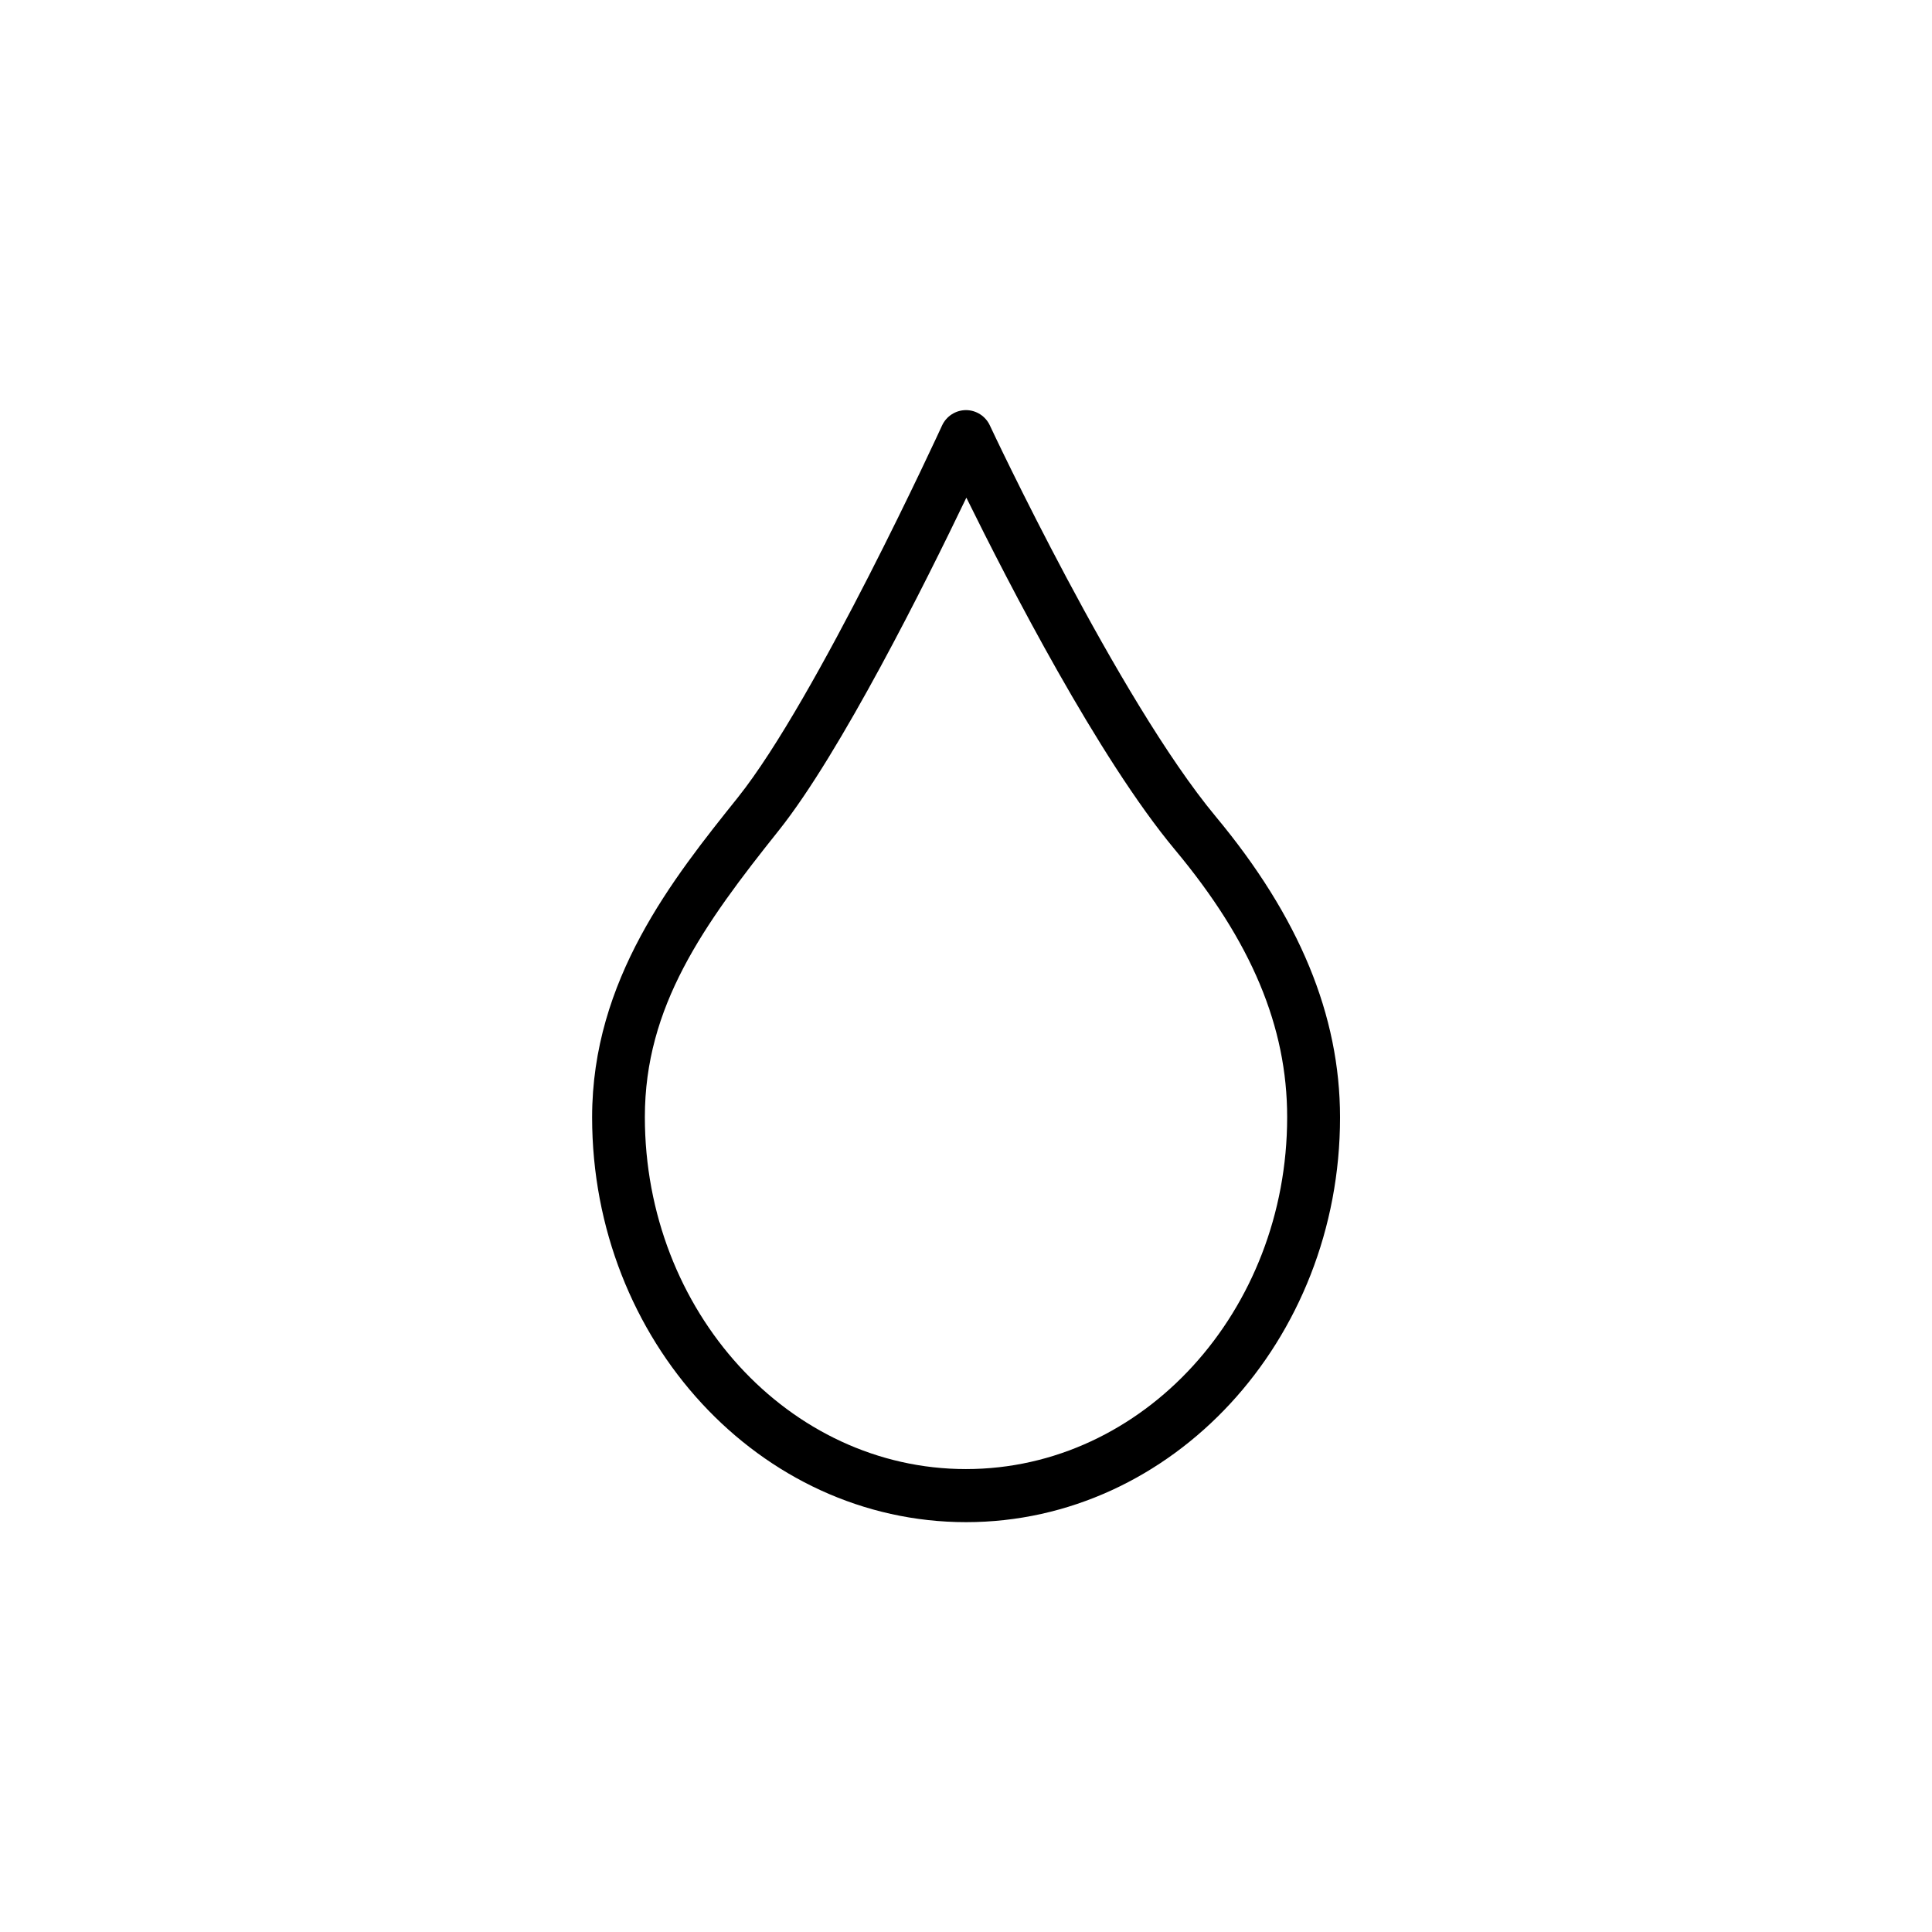
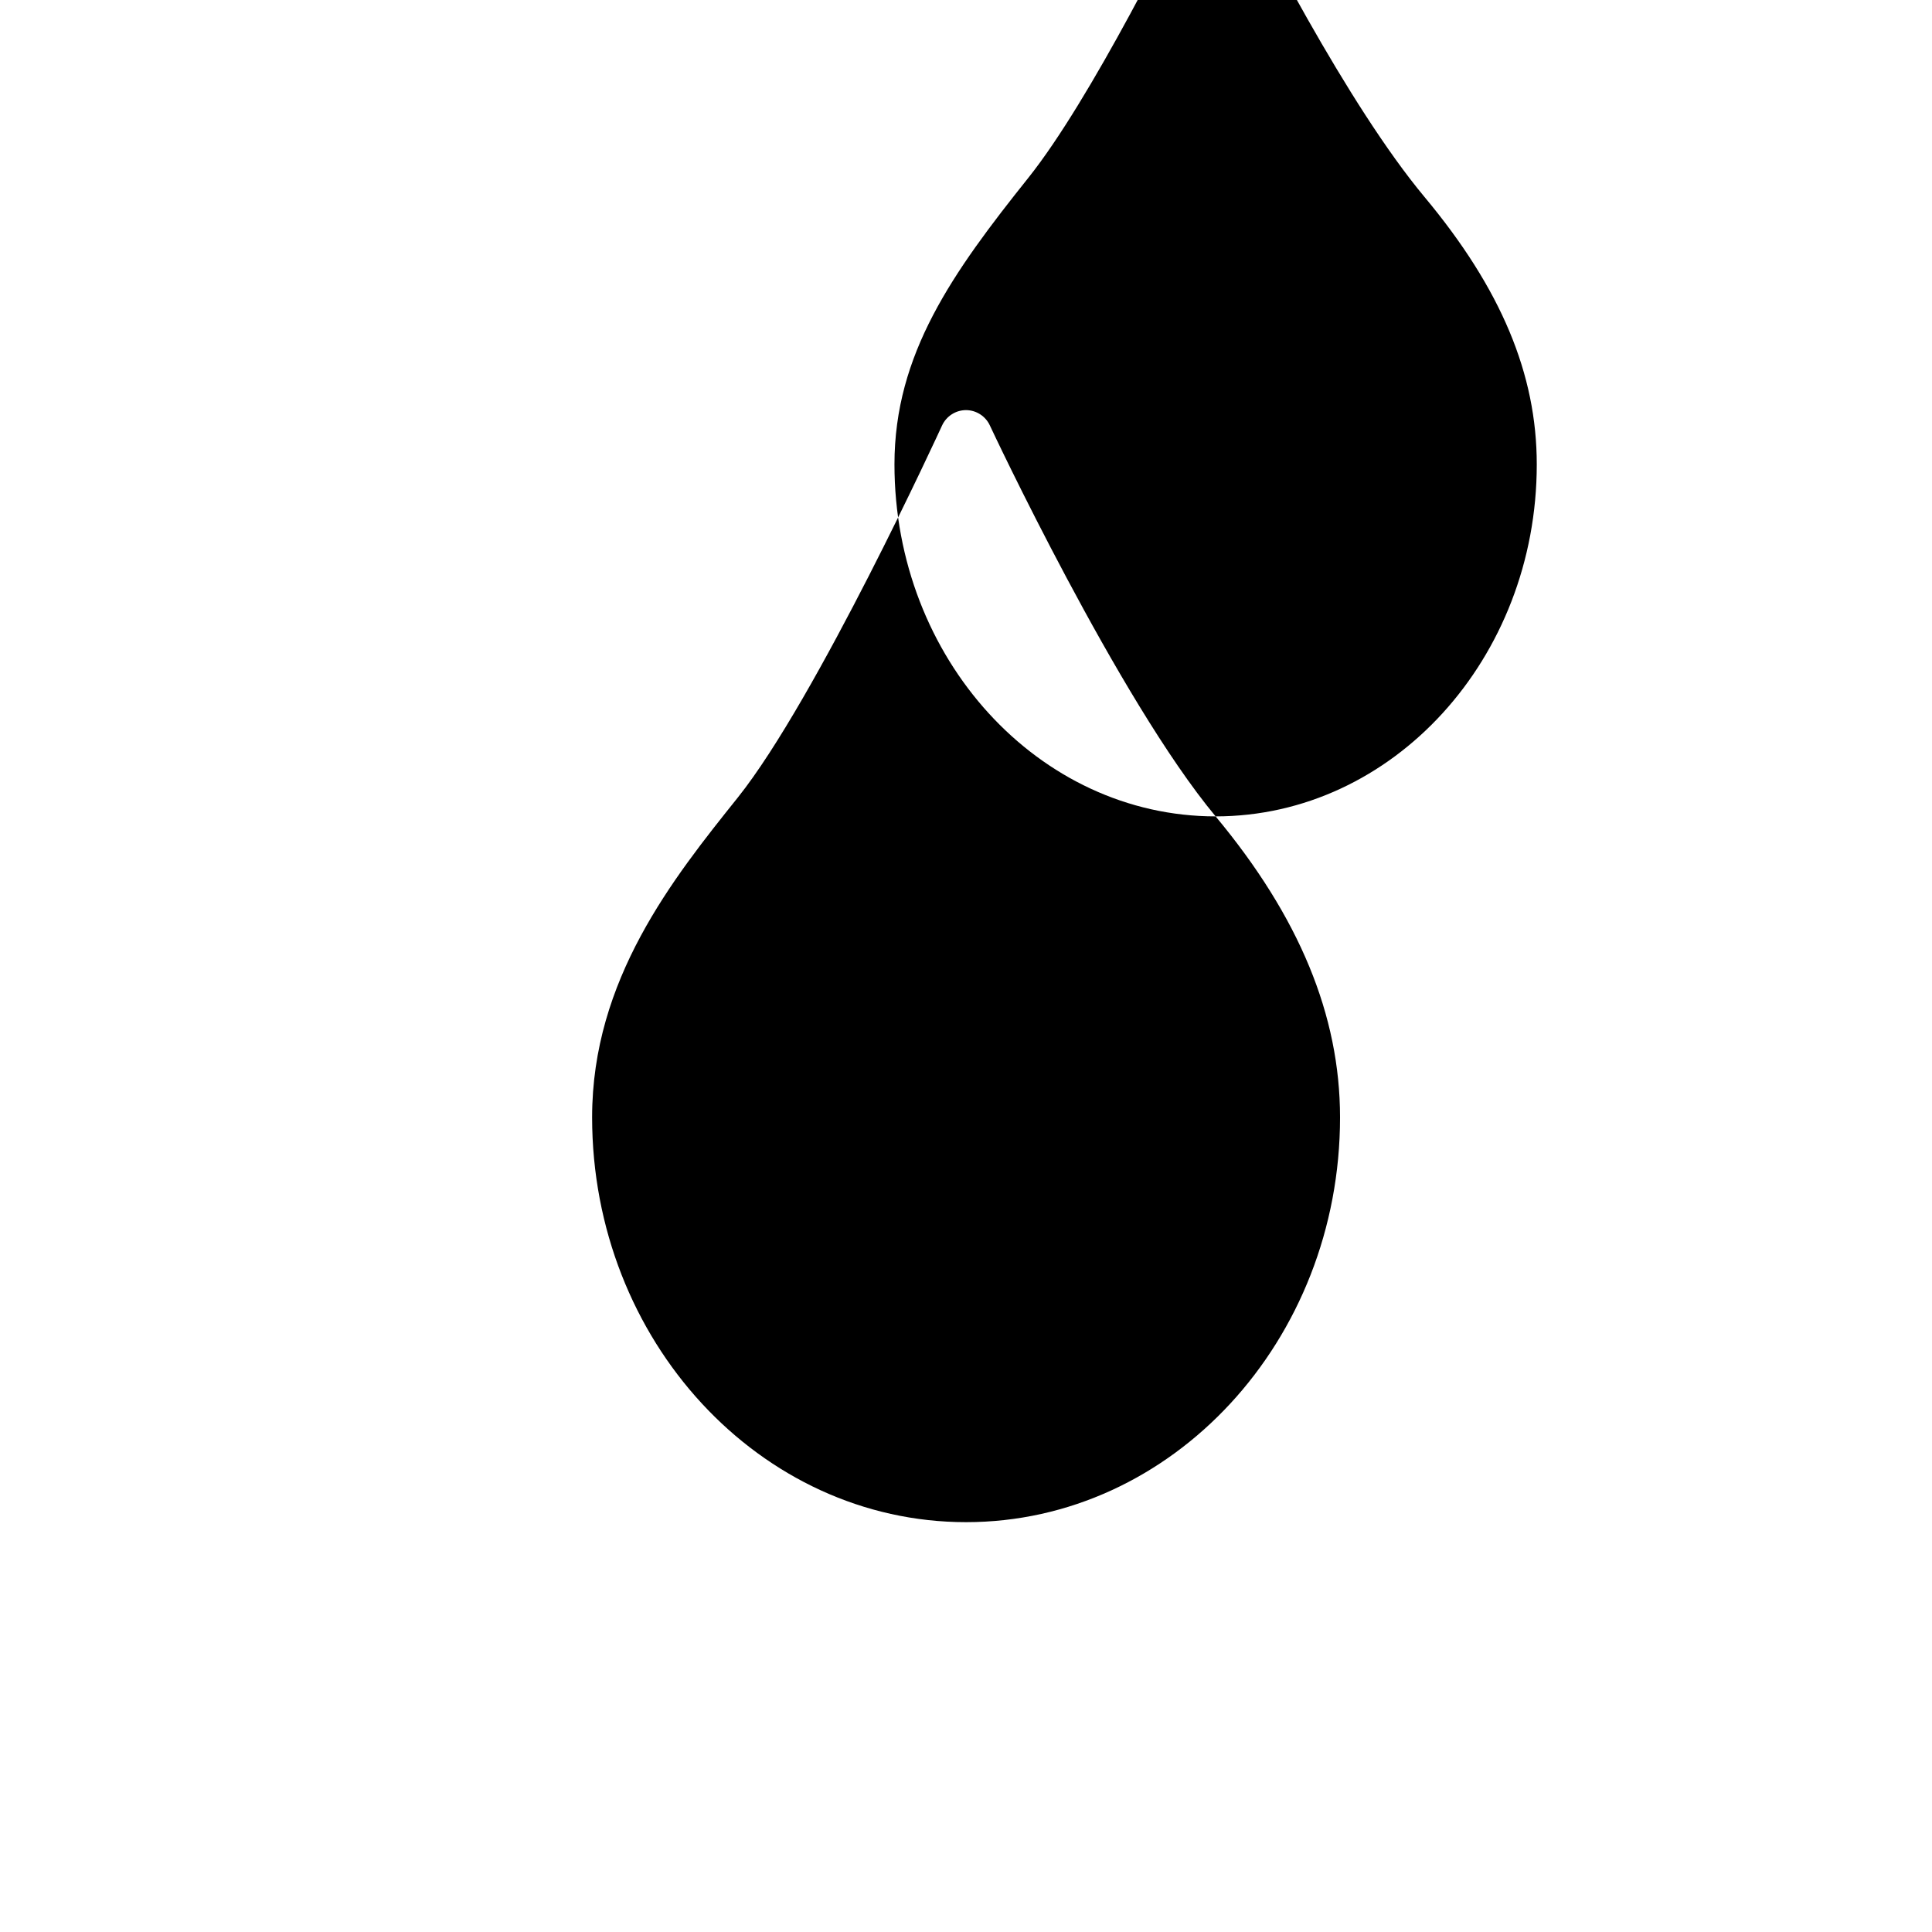
<svg xmlns="http://www.w3.org/2000/svg" fill="#000000" width="800px" height="800px" version="1.1" viewBox="144 144 512 512">
-   <path d="m466.15 360.35c-25.773-30.977-59.477-102.84-59.805-103.56-1.133-2.488-3.609-4.094-6.344-4.106-2.731 0.008-5.207 1.602-6.348 4.082-0.328 0.723-33.309 72.539-54.113 98.57-17.215 21.504-38.625 48.281-38.625 84.762 0 59.129 44.457 107.29 99.105 107.29 54.648 0 99.105-48.094 99.105-107.29-0.02-27.012-10.797-53.109-32.977-79.746zm-66.148 172.97c-46.93 0-85.109-41.82-85.109-93.297 0-29.25 15.418-50.824 35.547-76.016 16.328-20.504 38.836-65.543 49.656-88.121 11.219 22.789 34.988 68.969 55.277 93.297 20.293 24.328 29.738 46.93 29.738 70.859 0 51.457-38.184 93.277-85.109 93.277z" />
+   <path d="m466.15 360.35c-25.773-30.977-59.477-102.84-59.805-103.56-1.133-2.488-3.609-4.094-6.344-4.106-2.731 0.008-5.207 1.602-6.348 4.082-0.328 0.723-33.309 72.539-54.113 98.57-17.215 21.504-38.625 48.281-38.625 84.762 0 59.129 44.457 107.29 99.105 107.29 54.648 0 99.105-48.094 99.105-107.29-0.02-27.012-10.797-53.109-32.977-79.746zc-46.93 0-85.109-41.82-85.109-93.297 0-29.25 15.418-50.824 35.547-76.016 16.328-20.504 38.836-65.543 49.656-88.121 11.219 22.789 34.988 68.969 55.277 93.297 20.293 24.328 29.738 46.93 29.738 70.859 0 51.457-38.184 93.277-85.109 93.277z" />
</svg>